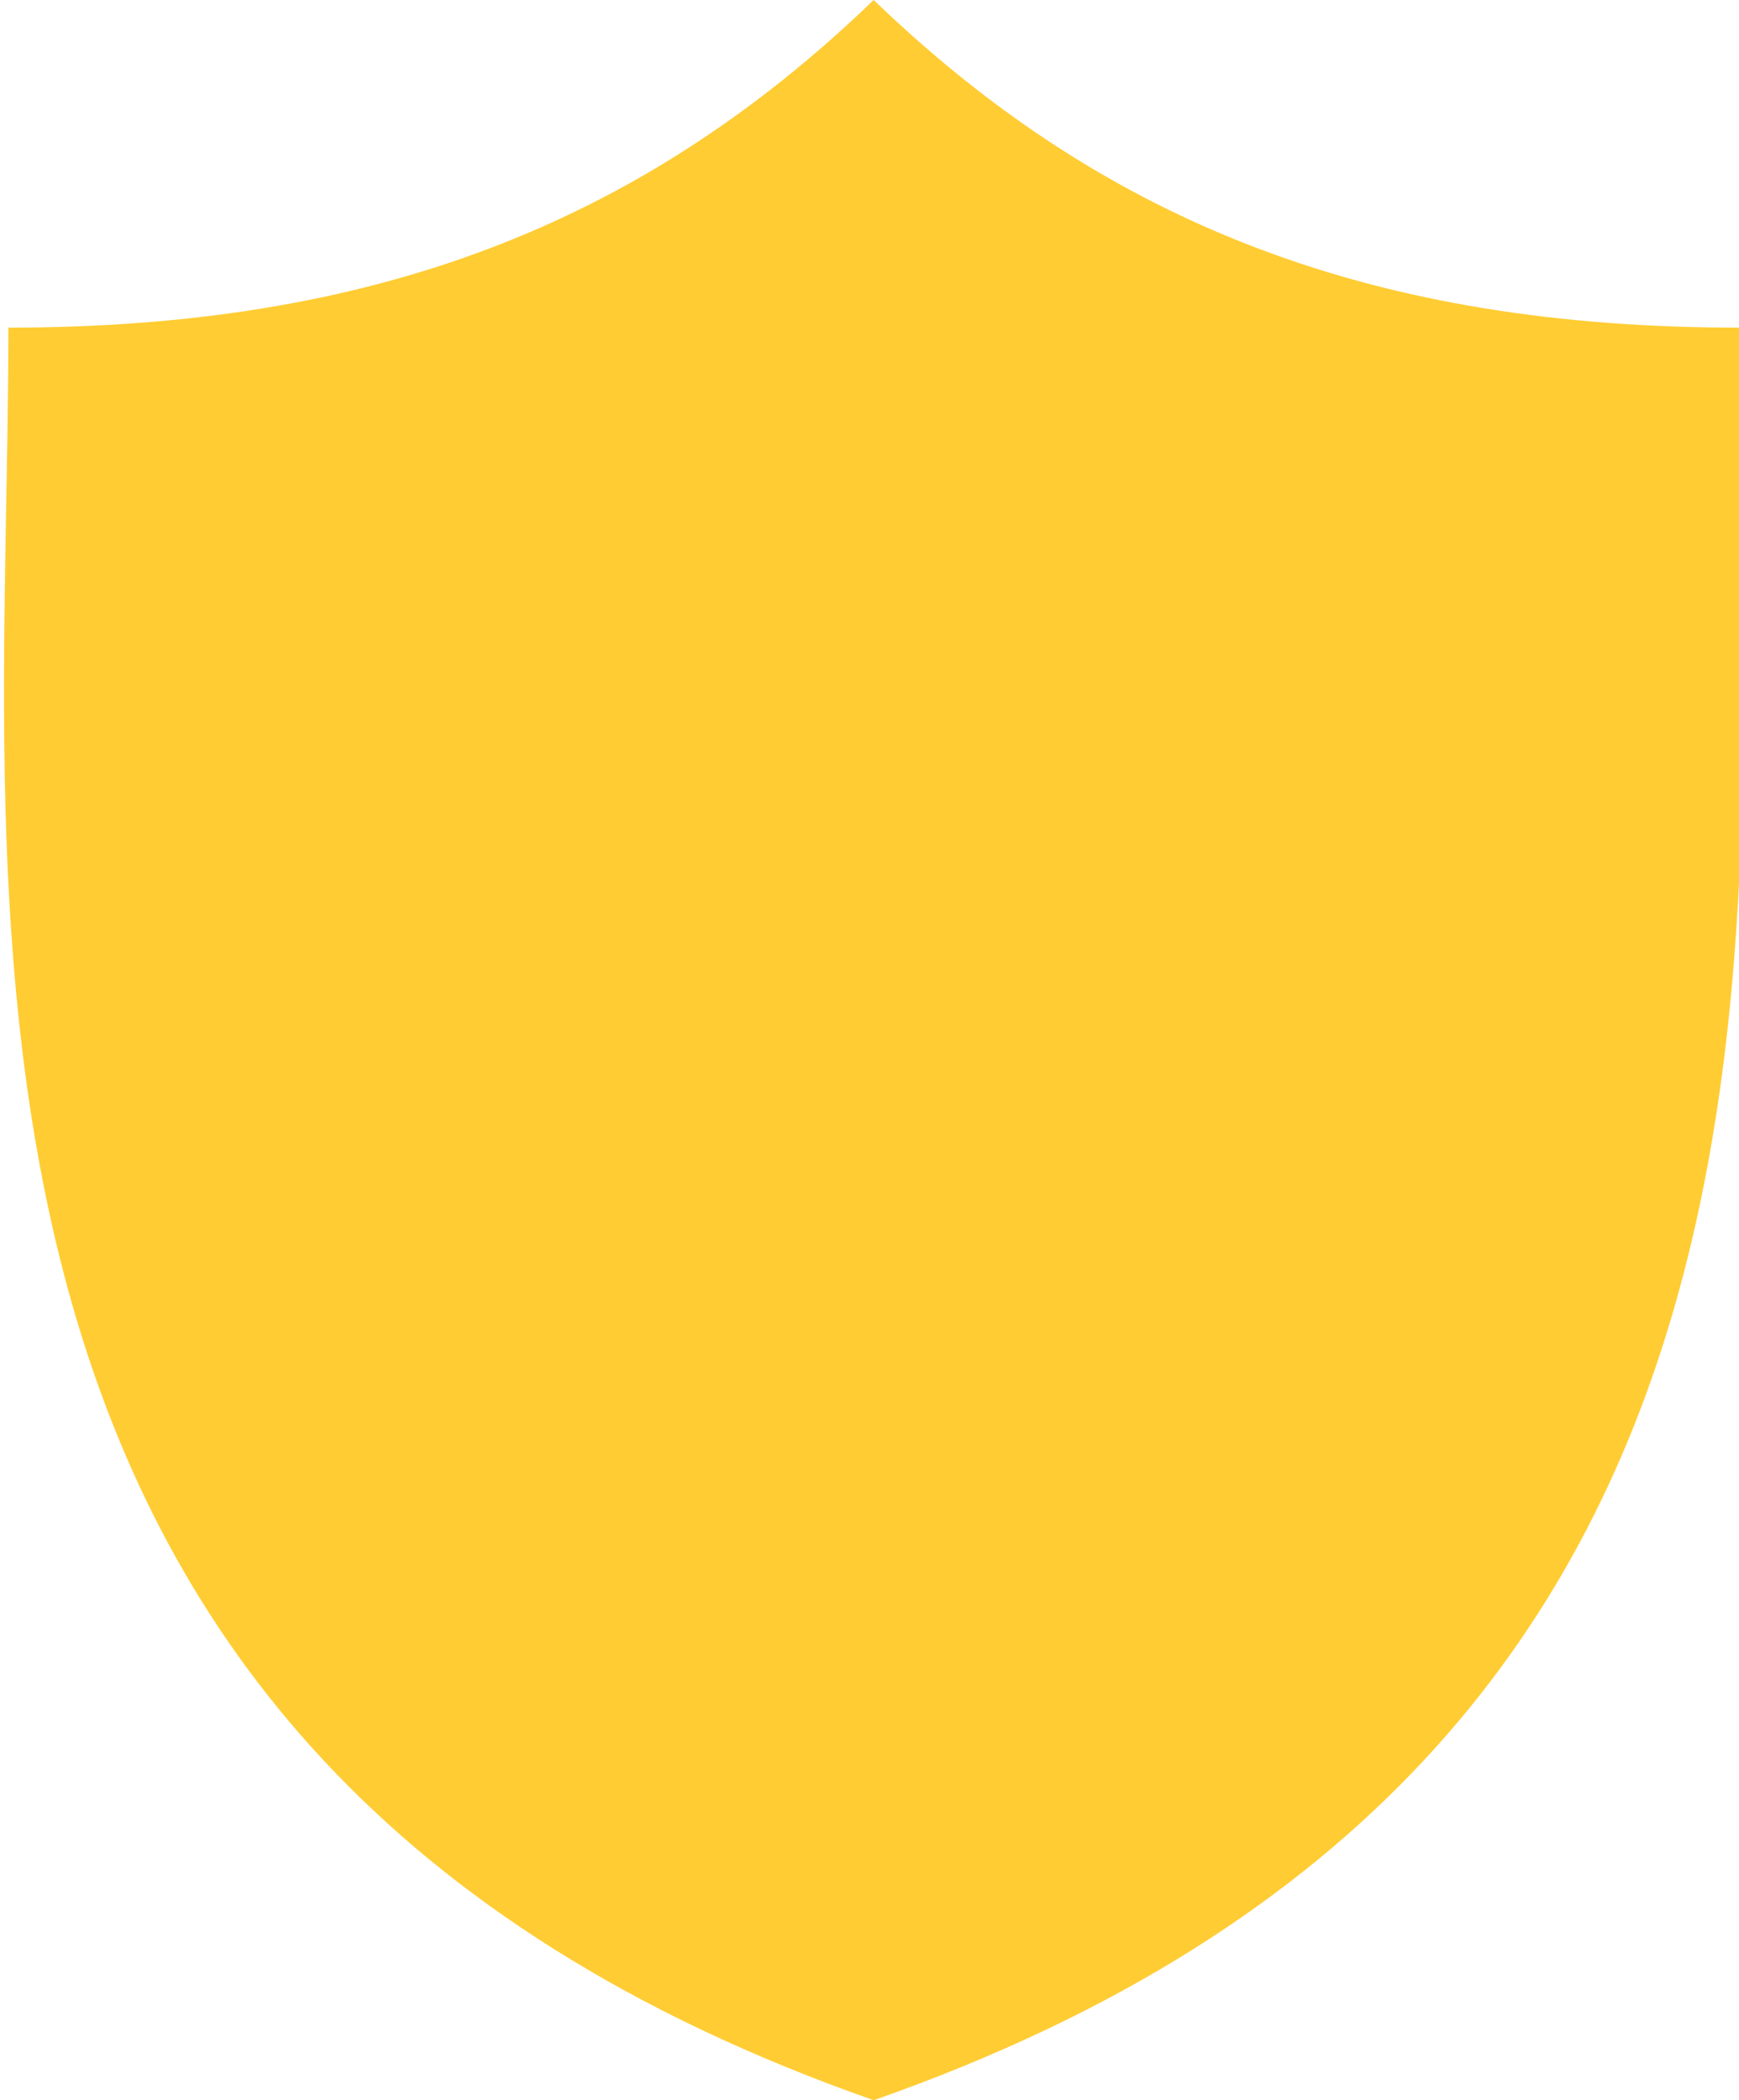
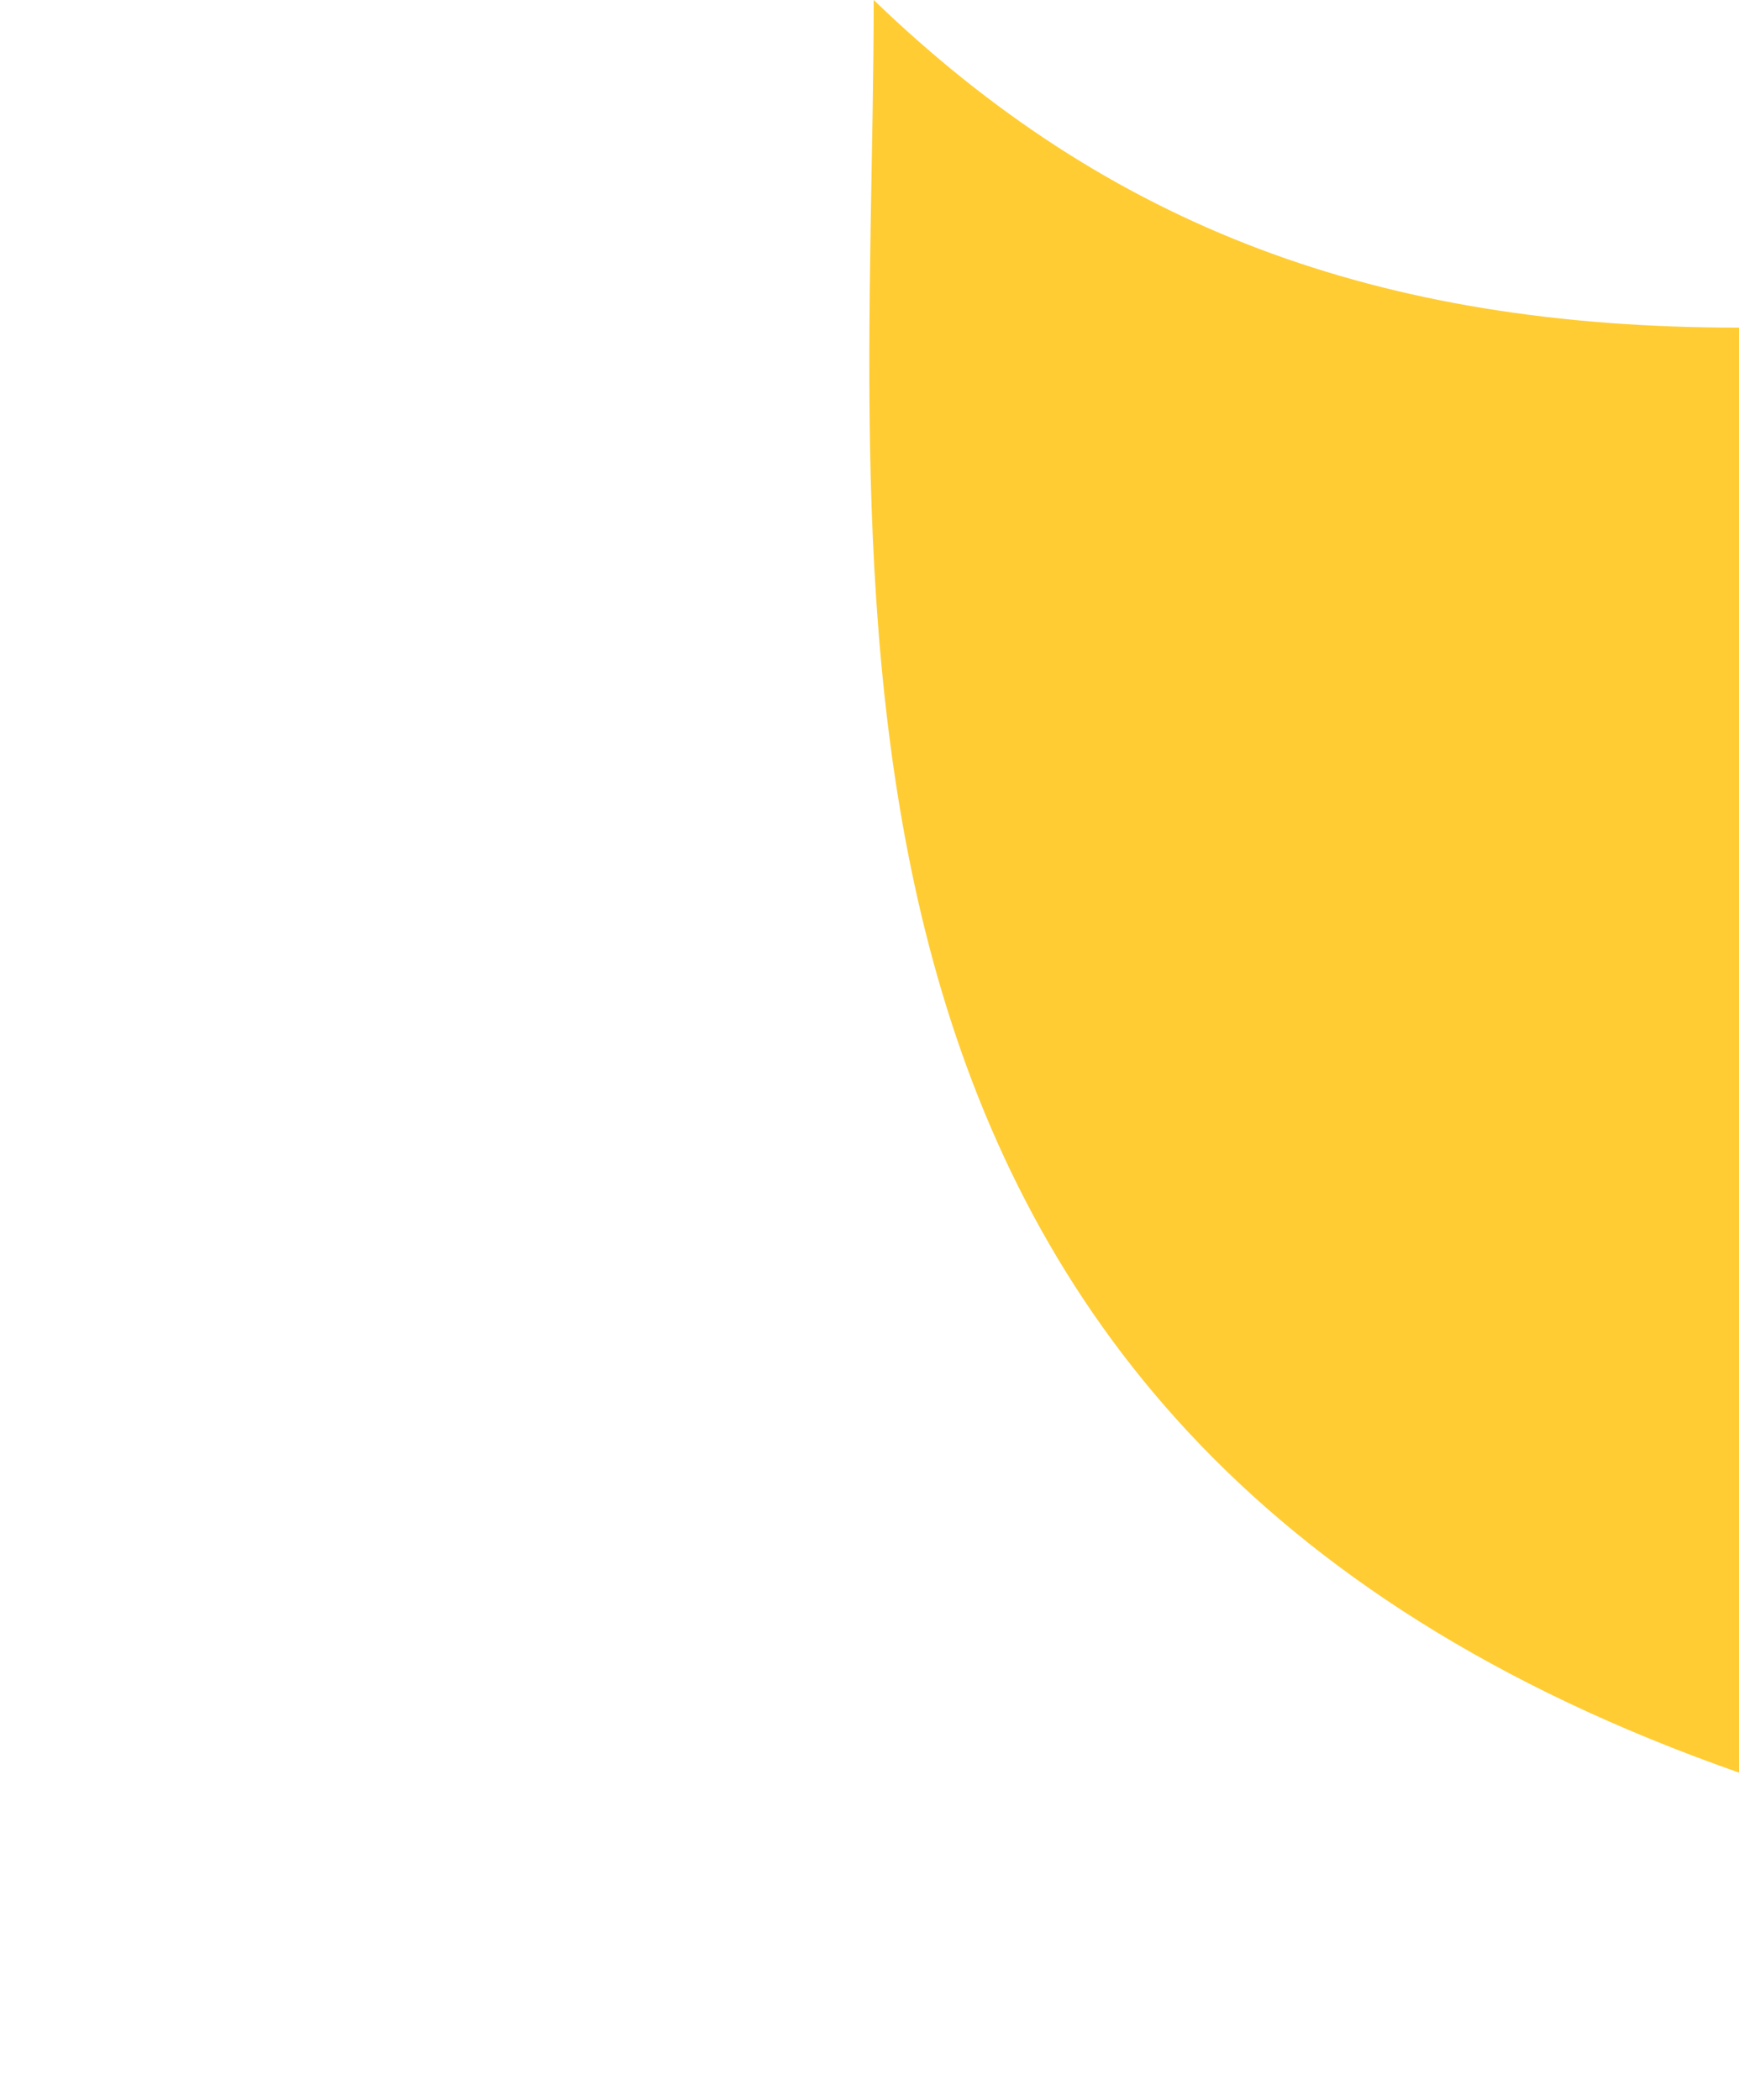
<svg xmlns="http://www.w3.org/2000/svg" version="1.1" id="object" x="0px" y="0px" viewBox="0 0 20.7 25" style="enable-background:new 0 0 20.7 25;" xml:space="preserve">
  <style type="text/css">
	.st0{fill:#FFCC33;}
</style>
-   <path class="st0" d="M20.7,3.9c-4.3,0-7.5-1.2-10.3-3.9c-2.8,2.7-6,3.9-10.3,3.9c0,7-1.4,17,10.3,21.1C22.1,20.9,20.7,10.9,20.7,3.9  z" />
+   <path class="st0" d="M20.7,3.9c-4.3,0-7.5-1.2-10.3-3.9c0,7-1.4,17,10.3,21.1C22.1,20.9,20.7,10.9,20.7,3.9  z" />
</svg>